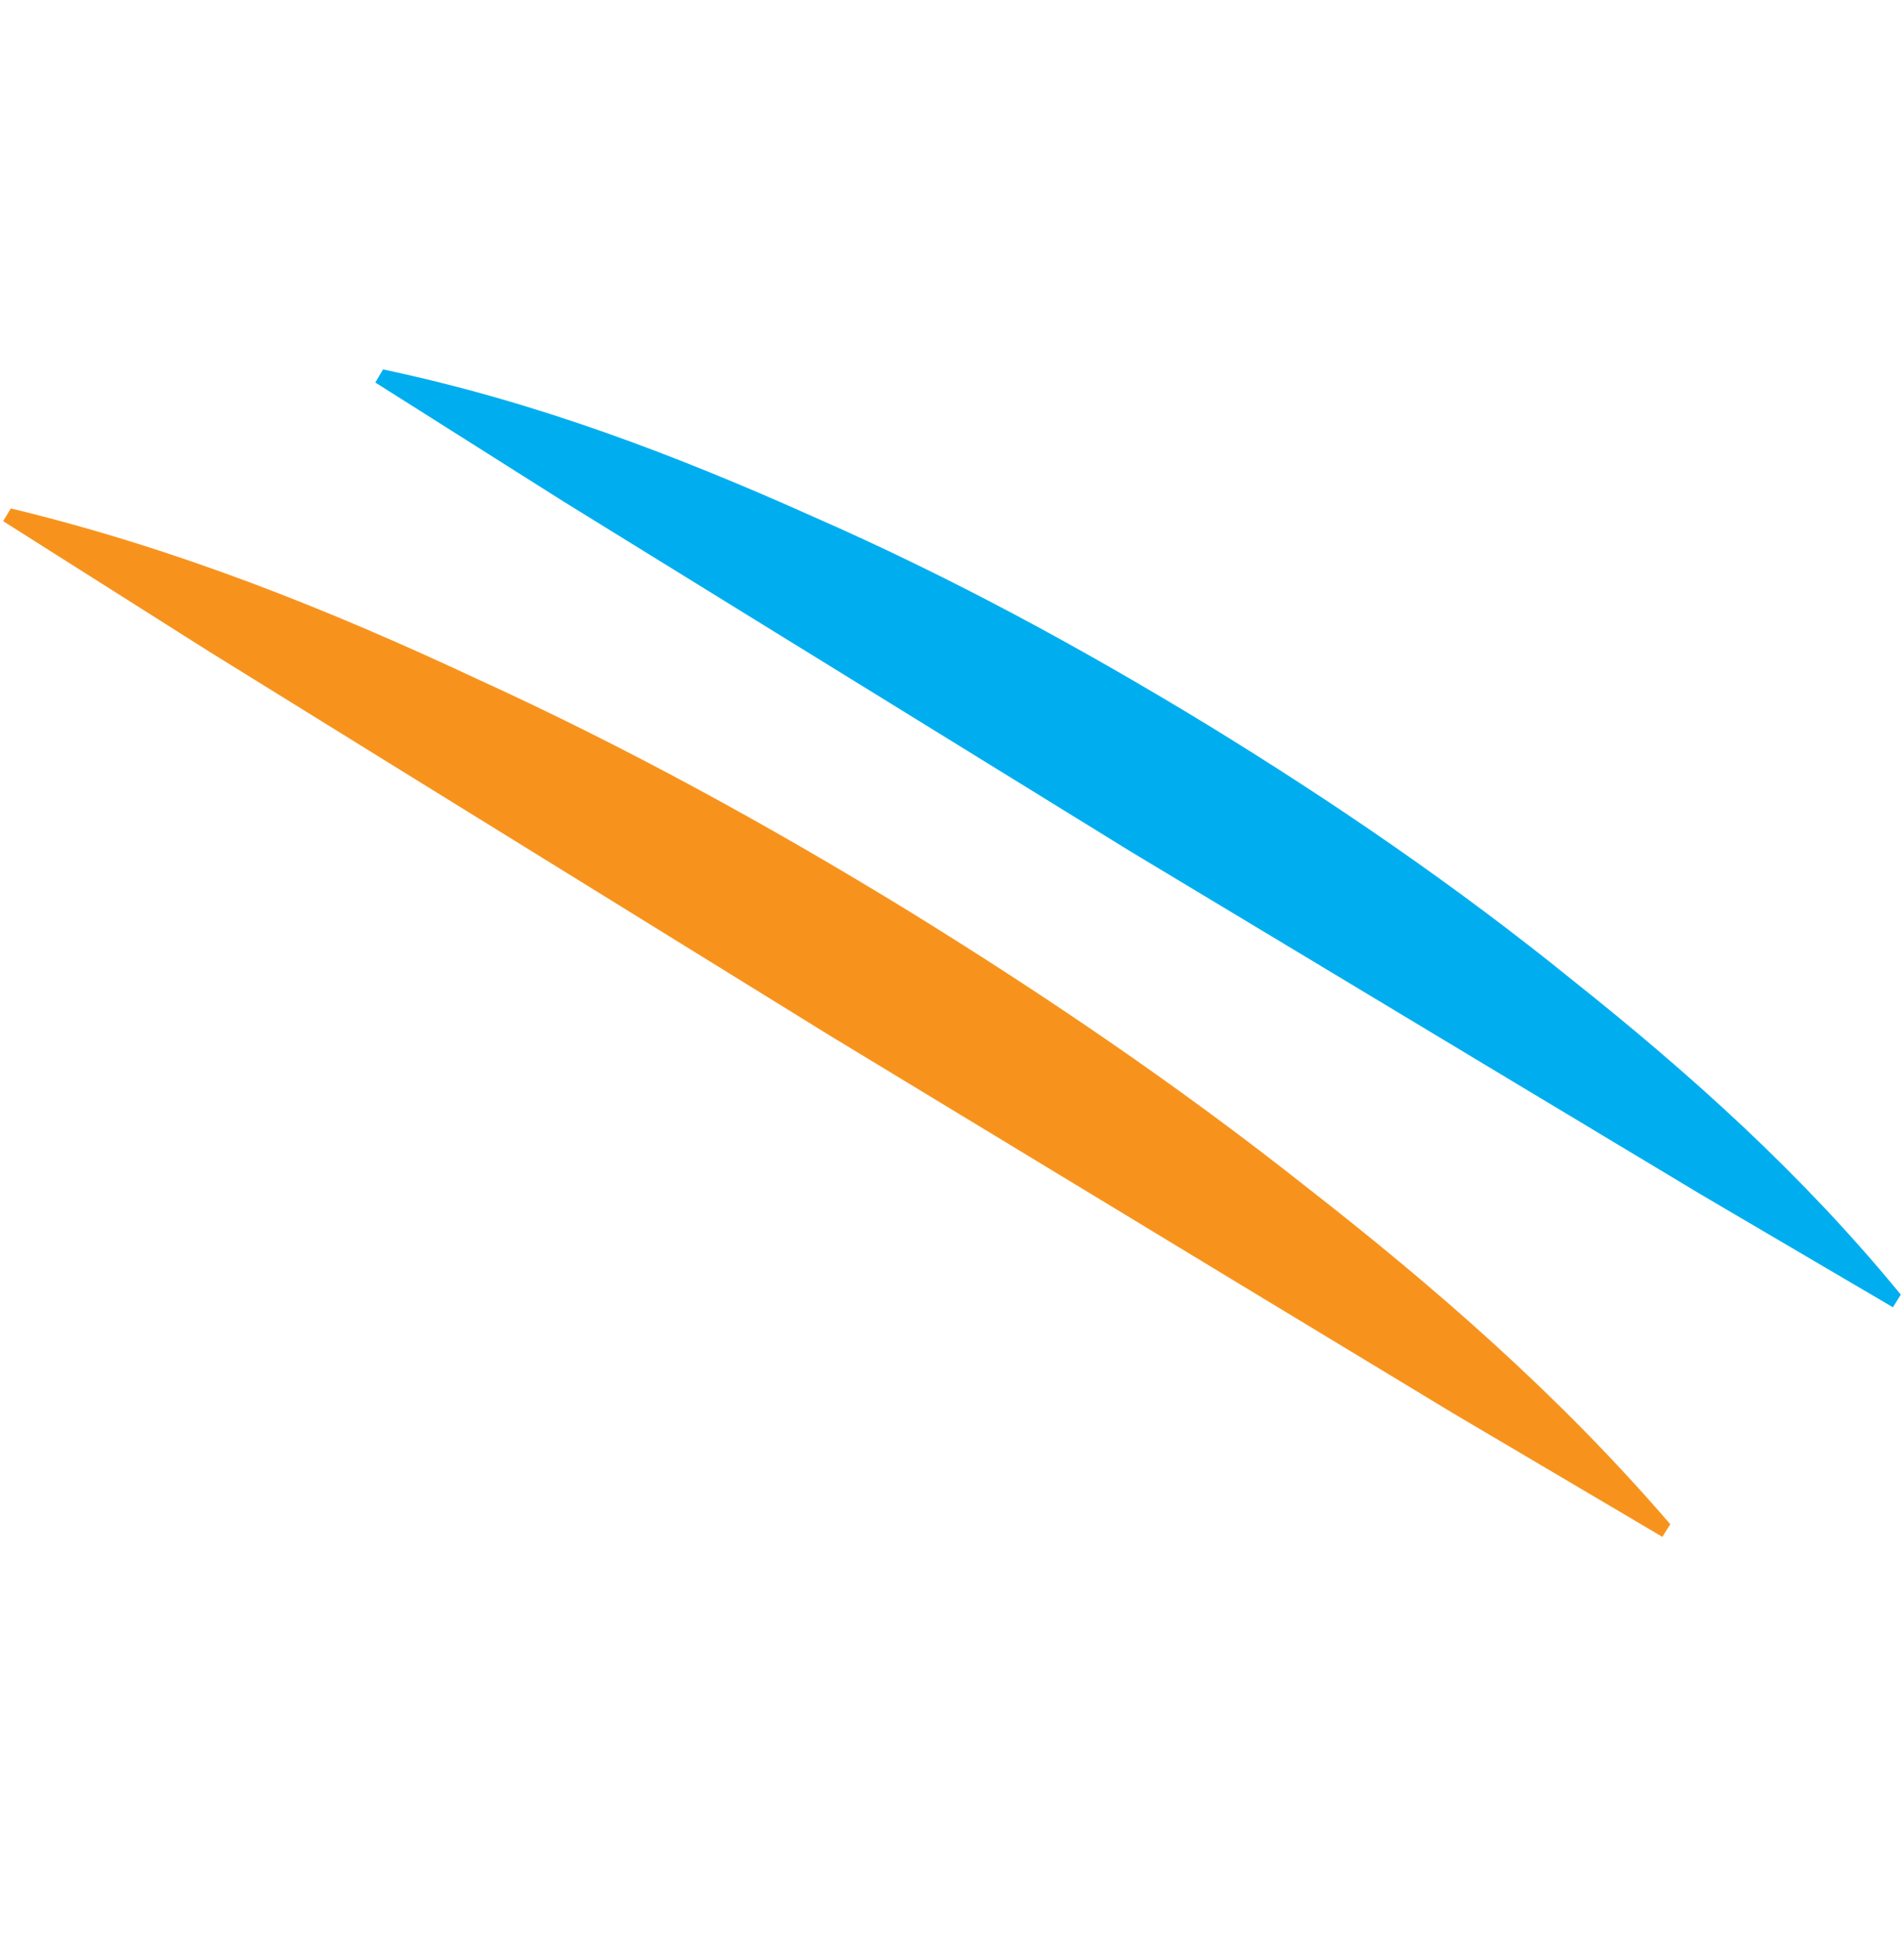
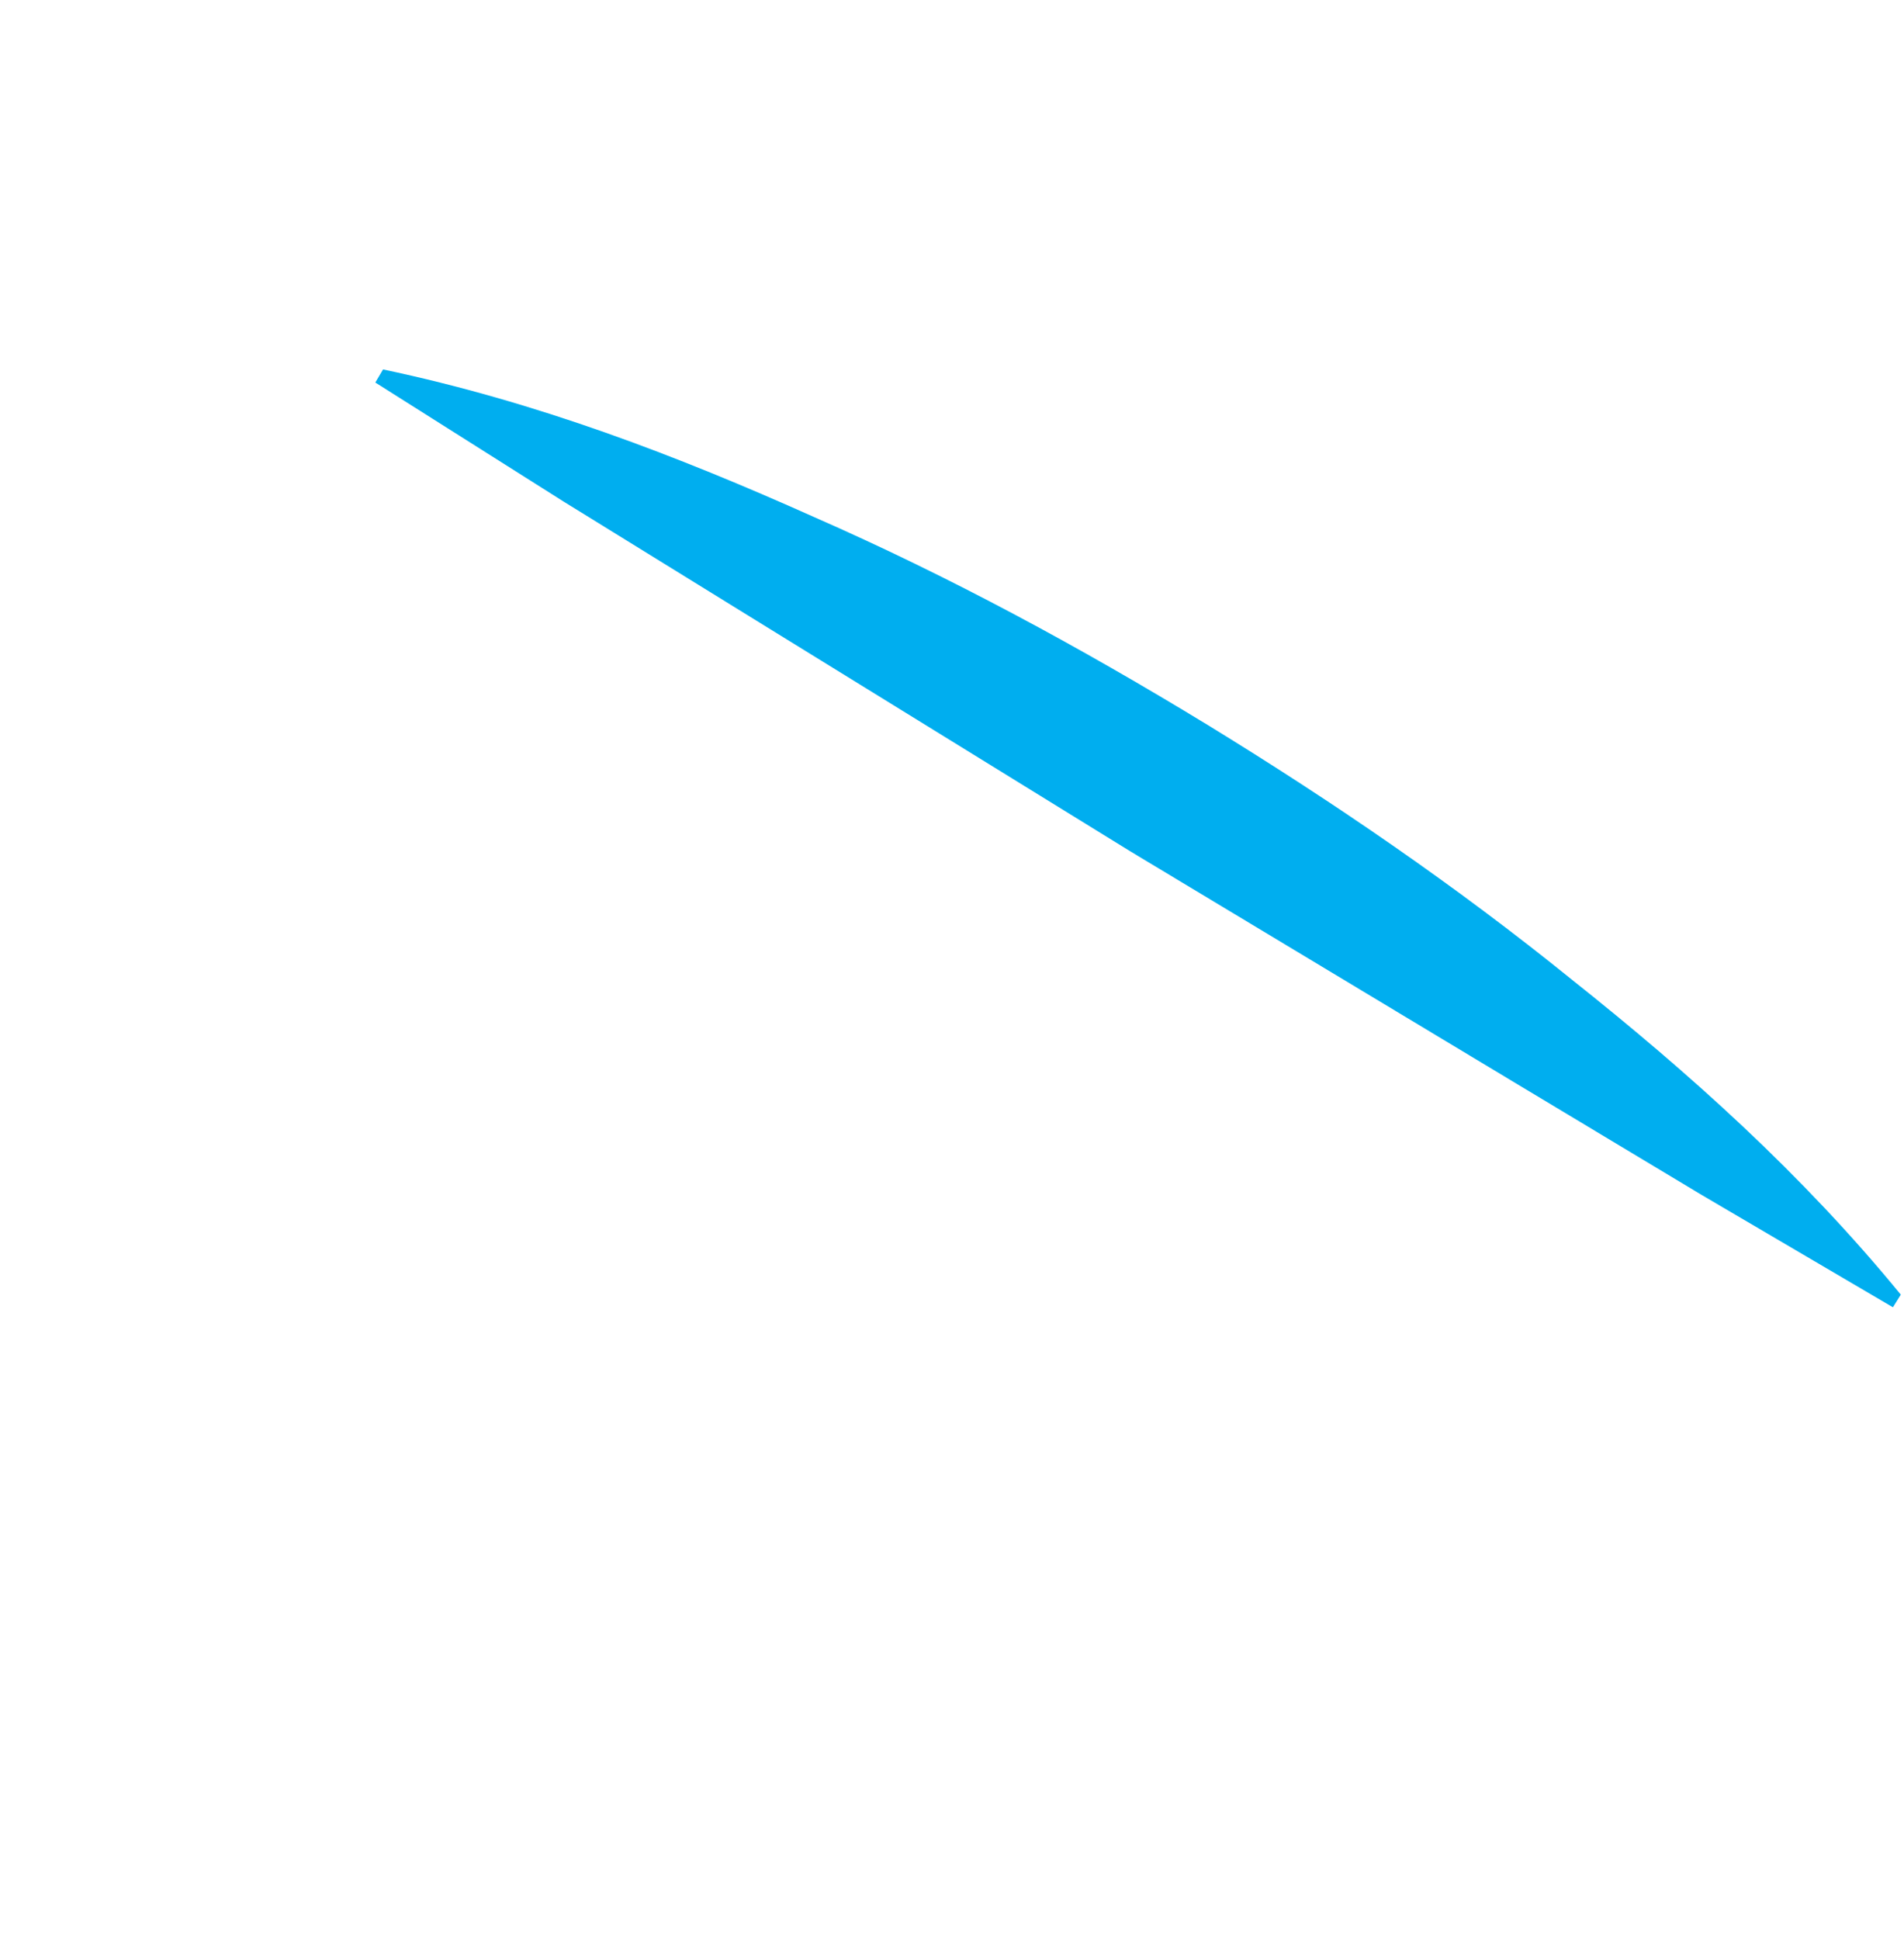
<svg xmlns="http://www.w3.org/2000/svg" viewBox="0 0 1235.9 1258.8">
  <path d="M248.63 239.683c99.665 20.996 190.93 55.99 279.458 95.627 88.933 38.97 173.347 84.783 255.527 134.856 81.896 50.171 161.397 104.445 236.918 165.59 75.733 60.224 148.732 125.41 213.296 204.181l-5.106 8.21-124.34-72.997-123.465-74.143-247.155-148.632L488.448 401.1 365.82 325.4l-122.199-77.224 5.008-8.493z" fill="#00aeef" />
-   <path d="M7.024 329.855c107.494 25.915 206.649 65.701 302.47 110.548 96.477 43.987 188.814 94.687 278.44 149.494 89.535 55.155 176.864 114.349 260.021 180.16 83.562 65.145 164.102 135.031 236.21 218.82l-5.106 8.21-135.794-80.157-135.051-81.682-269.85-163.556-268.706-166.066-134.147-83.05-133.465-84.45 4.978-8.271z" fill="#f7931d" />
</svg>